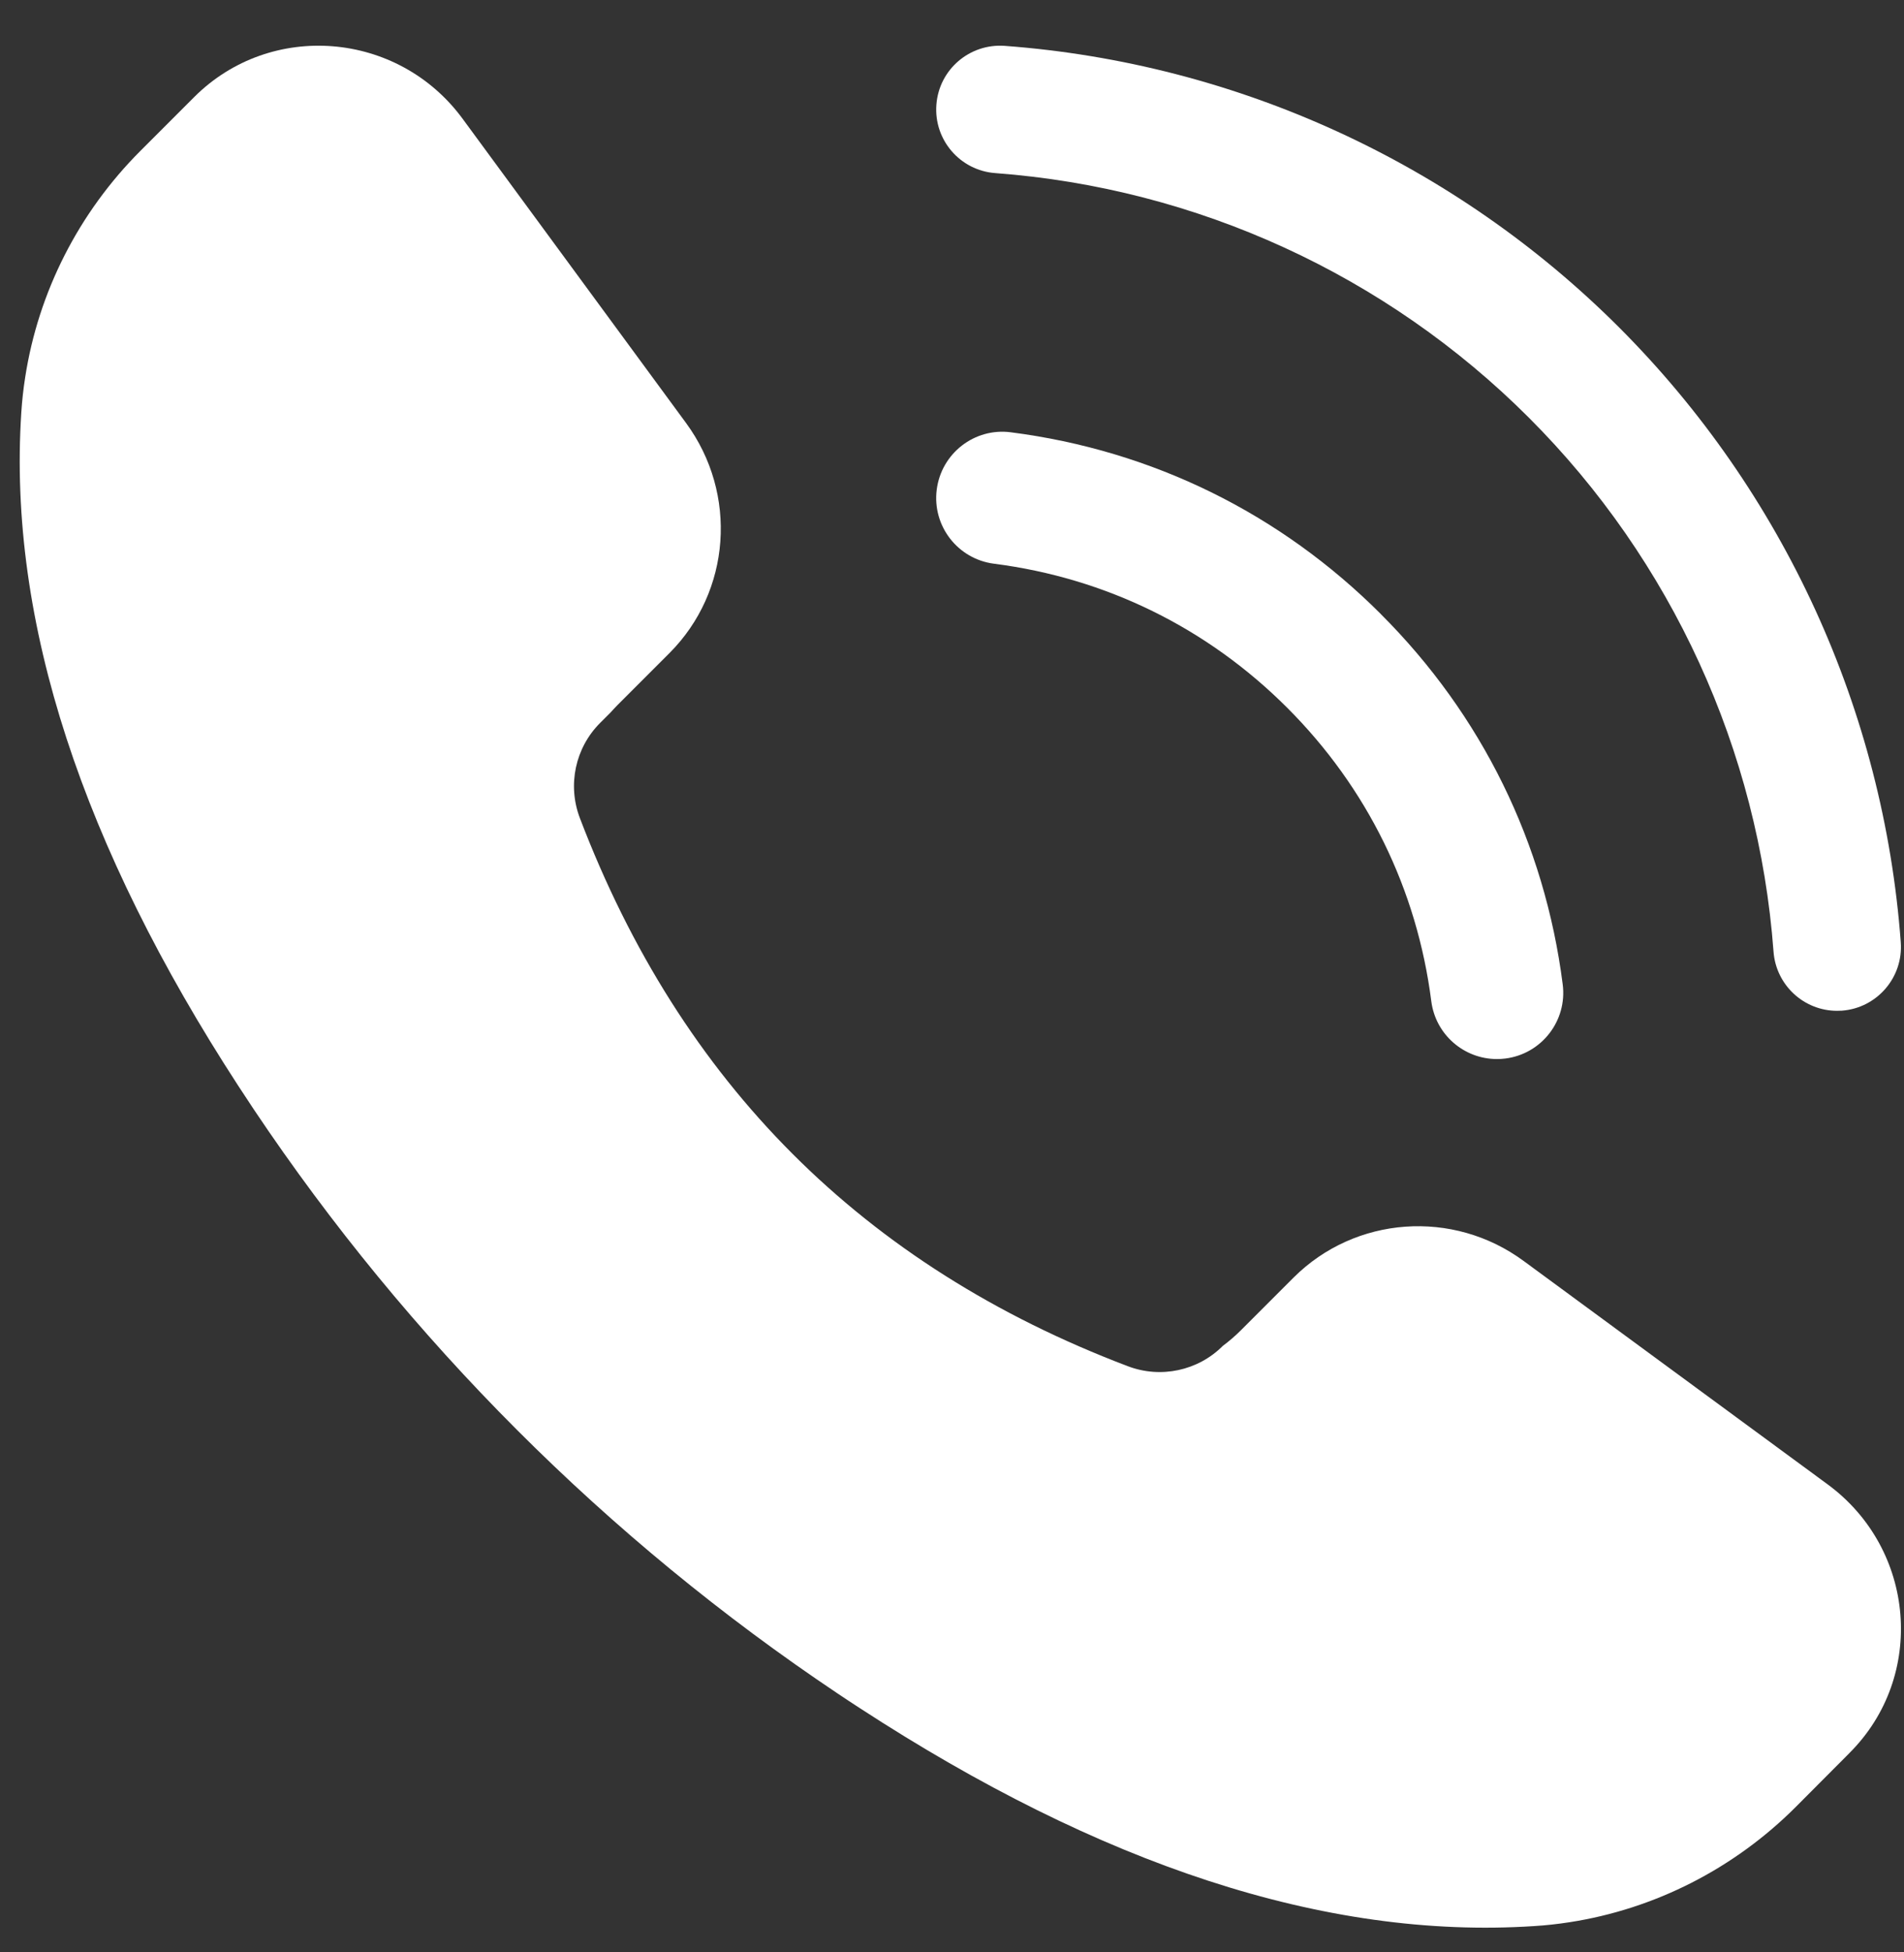
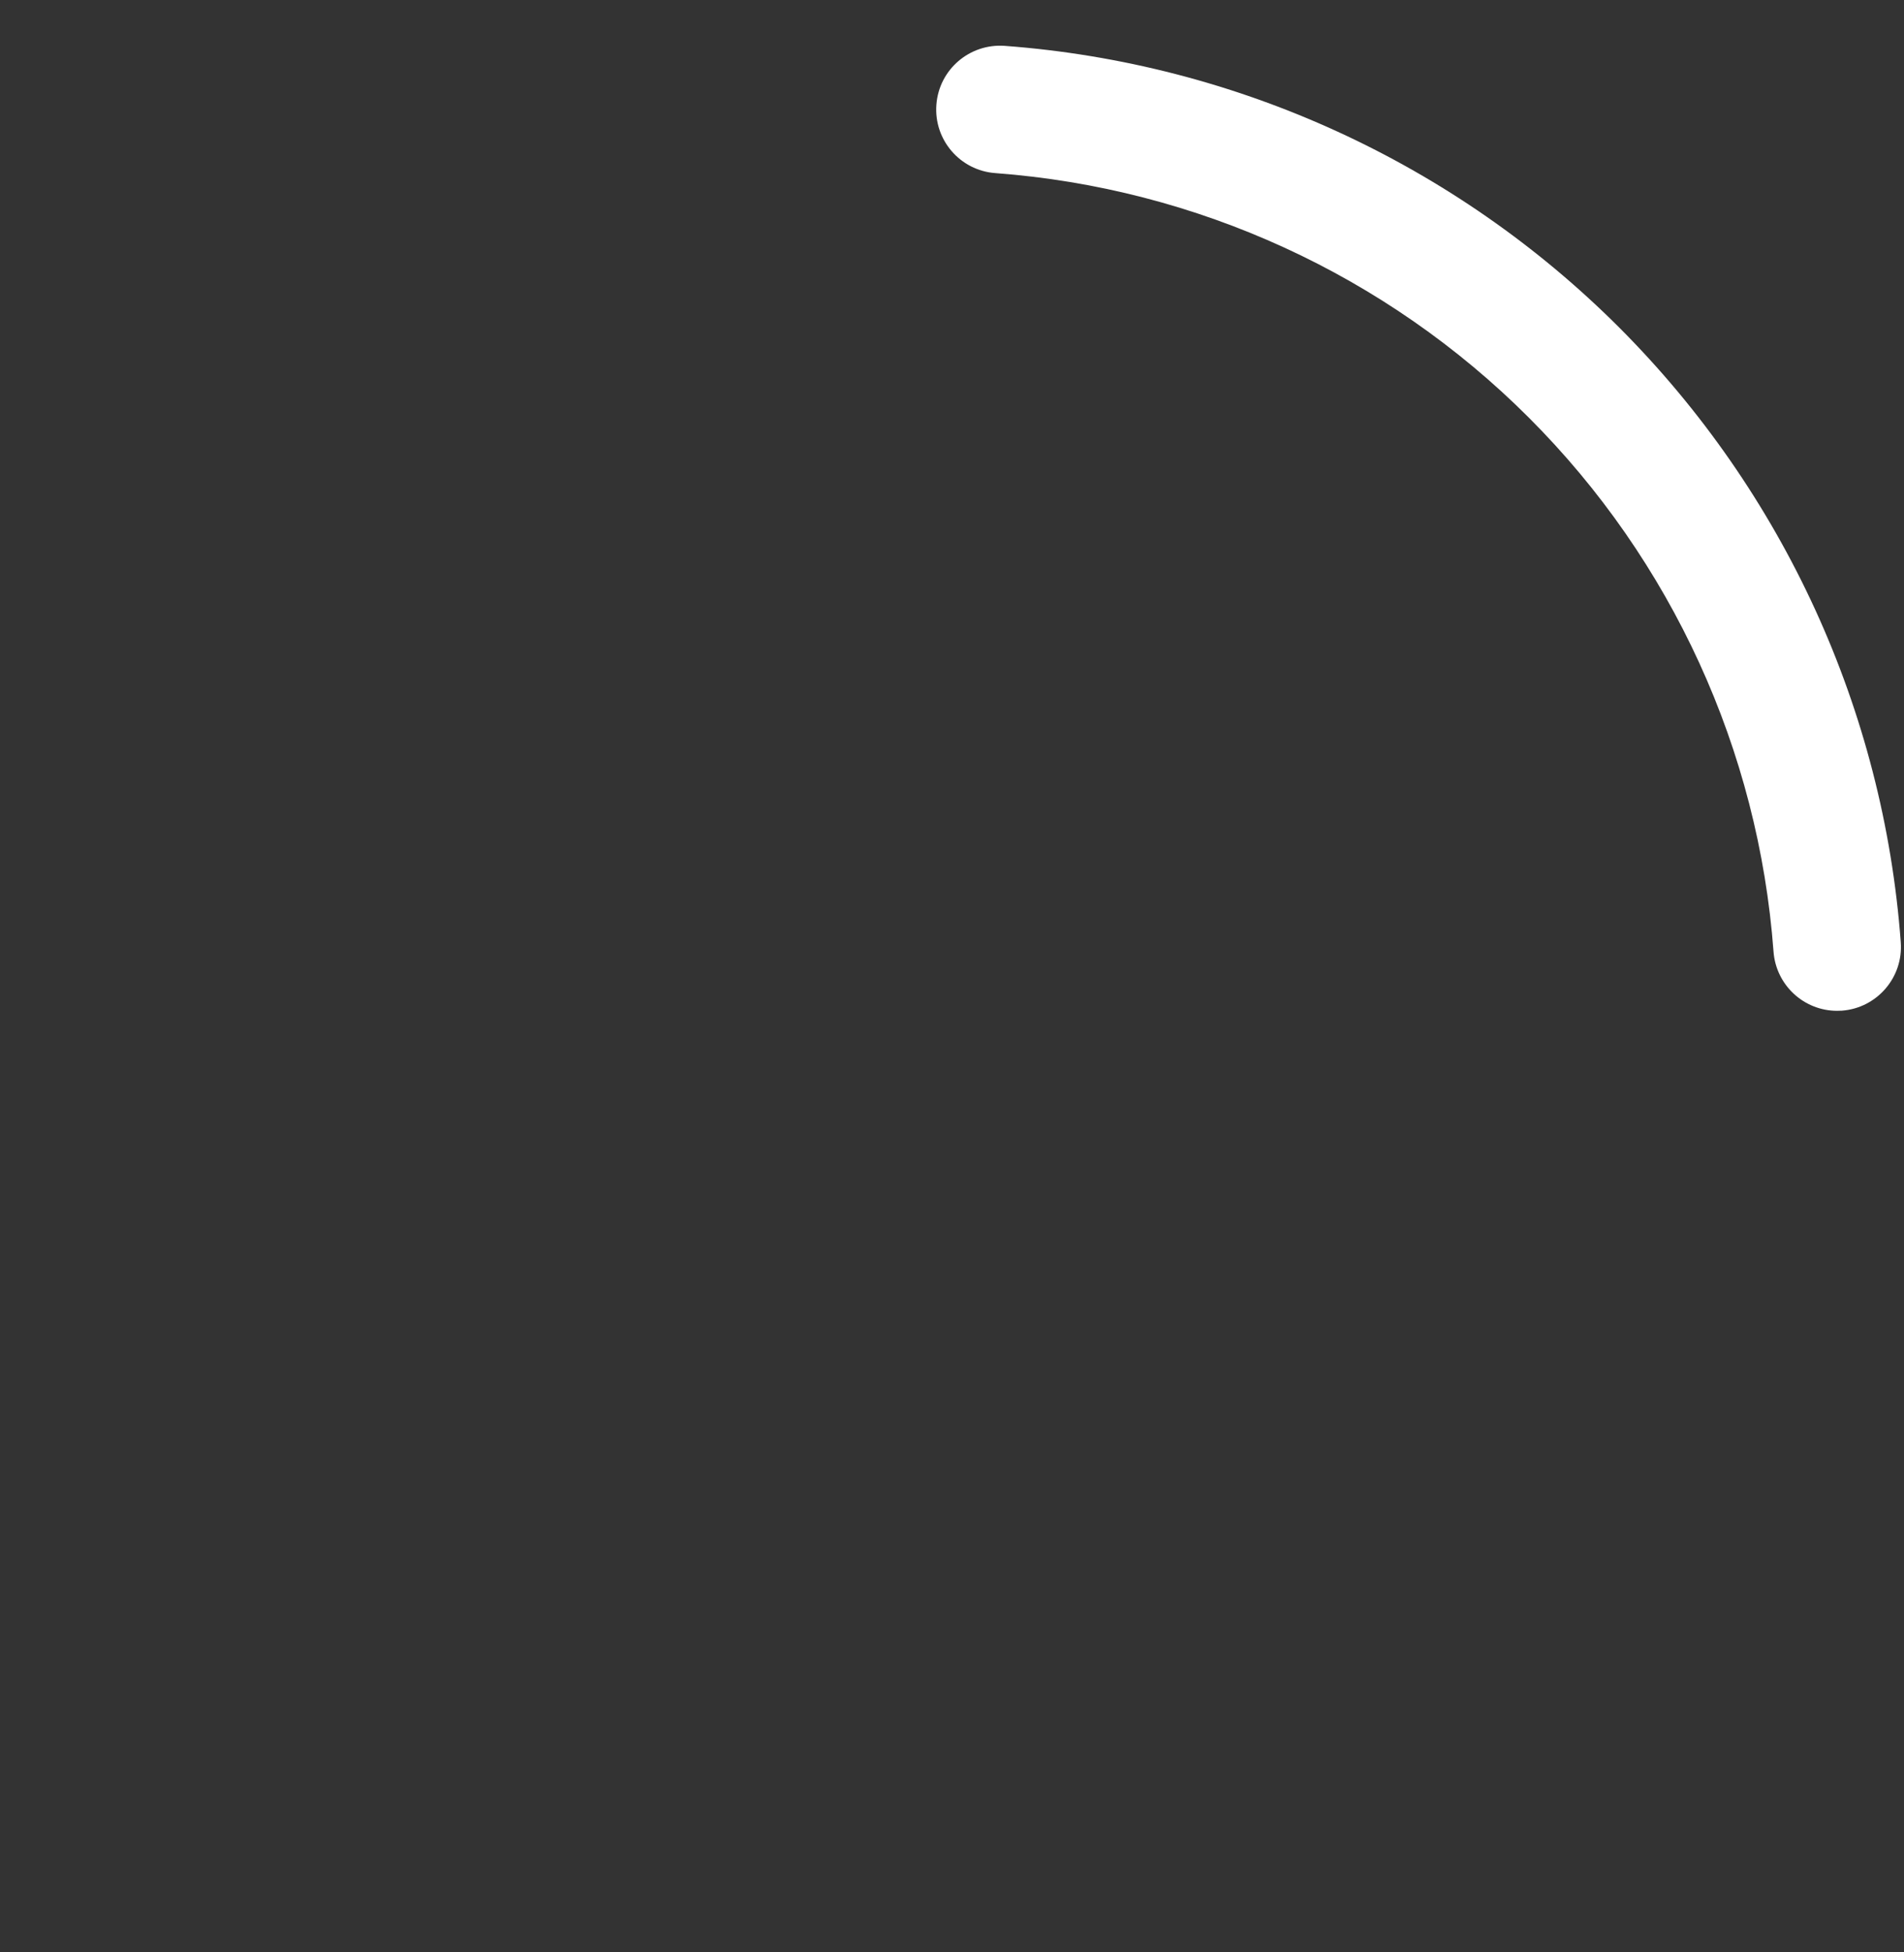
<svg xmlns="http://www.w3.org/2000/svg" width="40" height="41" viewBox="0 0 40 41" fill="none">
  <rect x="0" y="0" width="40" height="41" fill="#333333" stroke="none" />
-   <path d="M38.855 36.812C40.465 35.207 40.247 32.535 38.399 31.174L32.009 26.48C30.523 25.387 28.473 25.538 27.178 26.827L26.084 27.921C25.959 28.047 25.827 28.161 25.689 28.264C25.167 28.787 24.384 28.953 23.693 28.69C18.136 26.582 14.303 22.741 12.182 17.179C11.918 16.486 12.084 15.704 12.609 15.18L12.826 14.963C12.873 14.911 12.92 14.86 12.97 14.809L14.063 13.716C15.357 12.422 15.505 10.373 14.415 8.886L9.718 2.493C8.362 0.649 5.687 0.433 4.081 2.037L2.949 3.169C1.657 4.462 0.807 6.126 0.529 7.923C0.49 8.17 0.463 8.42 0.447 8.67C0.162 13.069 1.747 17.788 4.999 22.792C5.109 22.961 5.22 23.129 5.333 23.299C8.576 28.143 12.754 32.322 17.598 35.564C17.758 35.671 17.916 35.776 18.076 35.879C23.09 39.141 27.82 40.736 32.227 40.448C32.477 40.433 32.726 40.405 32.971 40.367C34.769 40.09 36.435 39.237 37.723 37.949L38.855 36.813V36.812Z" fill="white" />
  <path d="M39.932 19.787C39.571 14.915 37.469 10.332 34.017 6.878C30.564 3.426 25.98 1.325 21.107 0.963C20.369 0.91 19.726 1.461 19.672 2.2C19.616 2.938 20.171 3.581 20.909 3.635C25.142 3.95 29.123 5.775 32.121 8.773C35.121 11.772 36.945 15.755 37.259 19.985C37.312 20.69 37.899 21.227 38.594 21.227C38.628 21.227 38.661 21.226 38.695 21.224C39.432 21.169 39.987 20.526 39.932 19.788V19.787Z" fill="white" />
-   <path d="M29.01 12.896C26.891 10.777 24.203 9.458 21.235 9.078C20.474 8.978 19.776 9.52 19.679 10.283C19.582 11.045 20.121 11.741 20.883 11.838C23.234 12.139 25.364 13.185 27.043 14.864C28.723 16.544 29.768 18.673 30.069 21.025C30.159 21.728 30.757 22.24 31.448 22.24C31.506 22.24 31.566 22.237 31.626 22.229C32.389 22.132 32.928 21.434 32.83 20.672C32.451 17.704 31.131 15.016 29.011 12.898L29.01 12.896Z" fill="white" />
</svg>